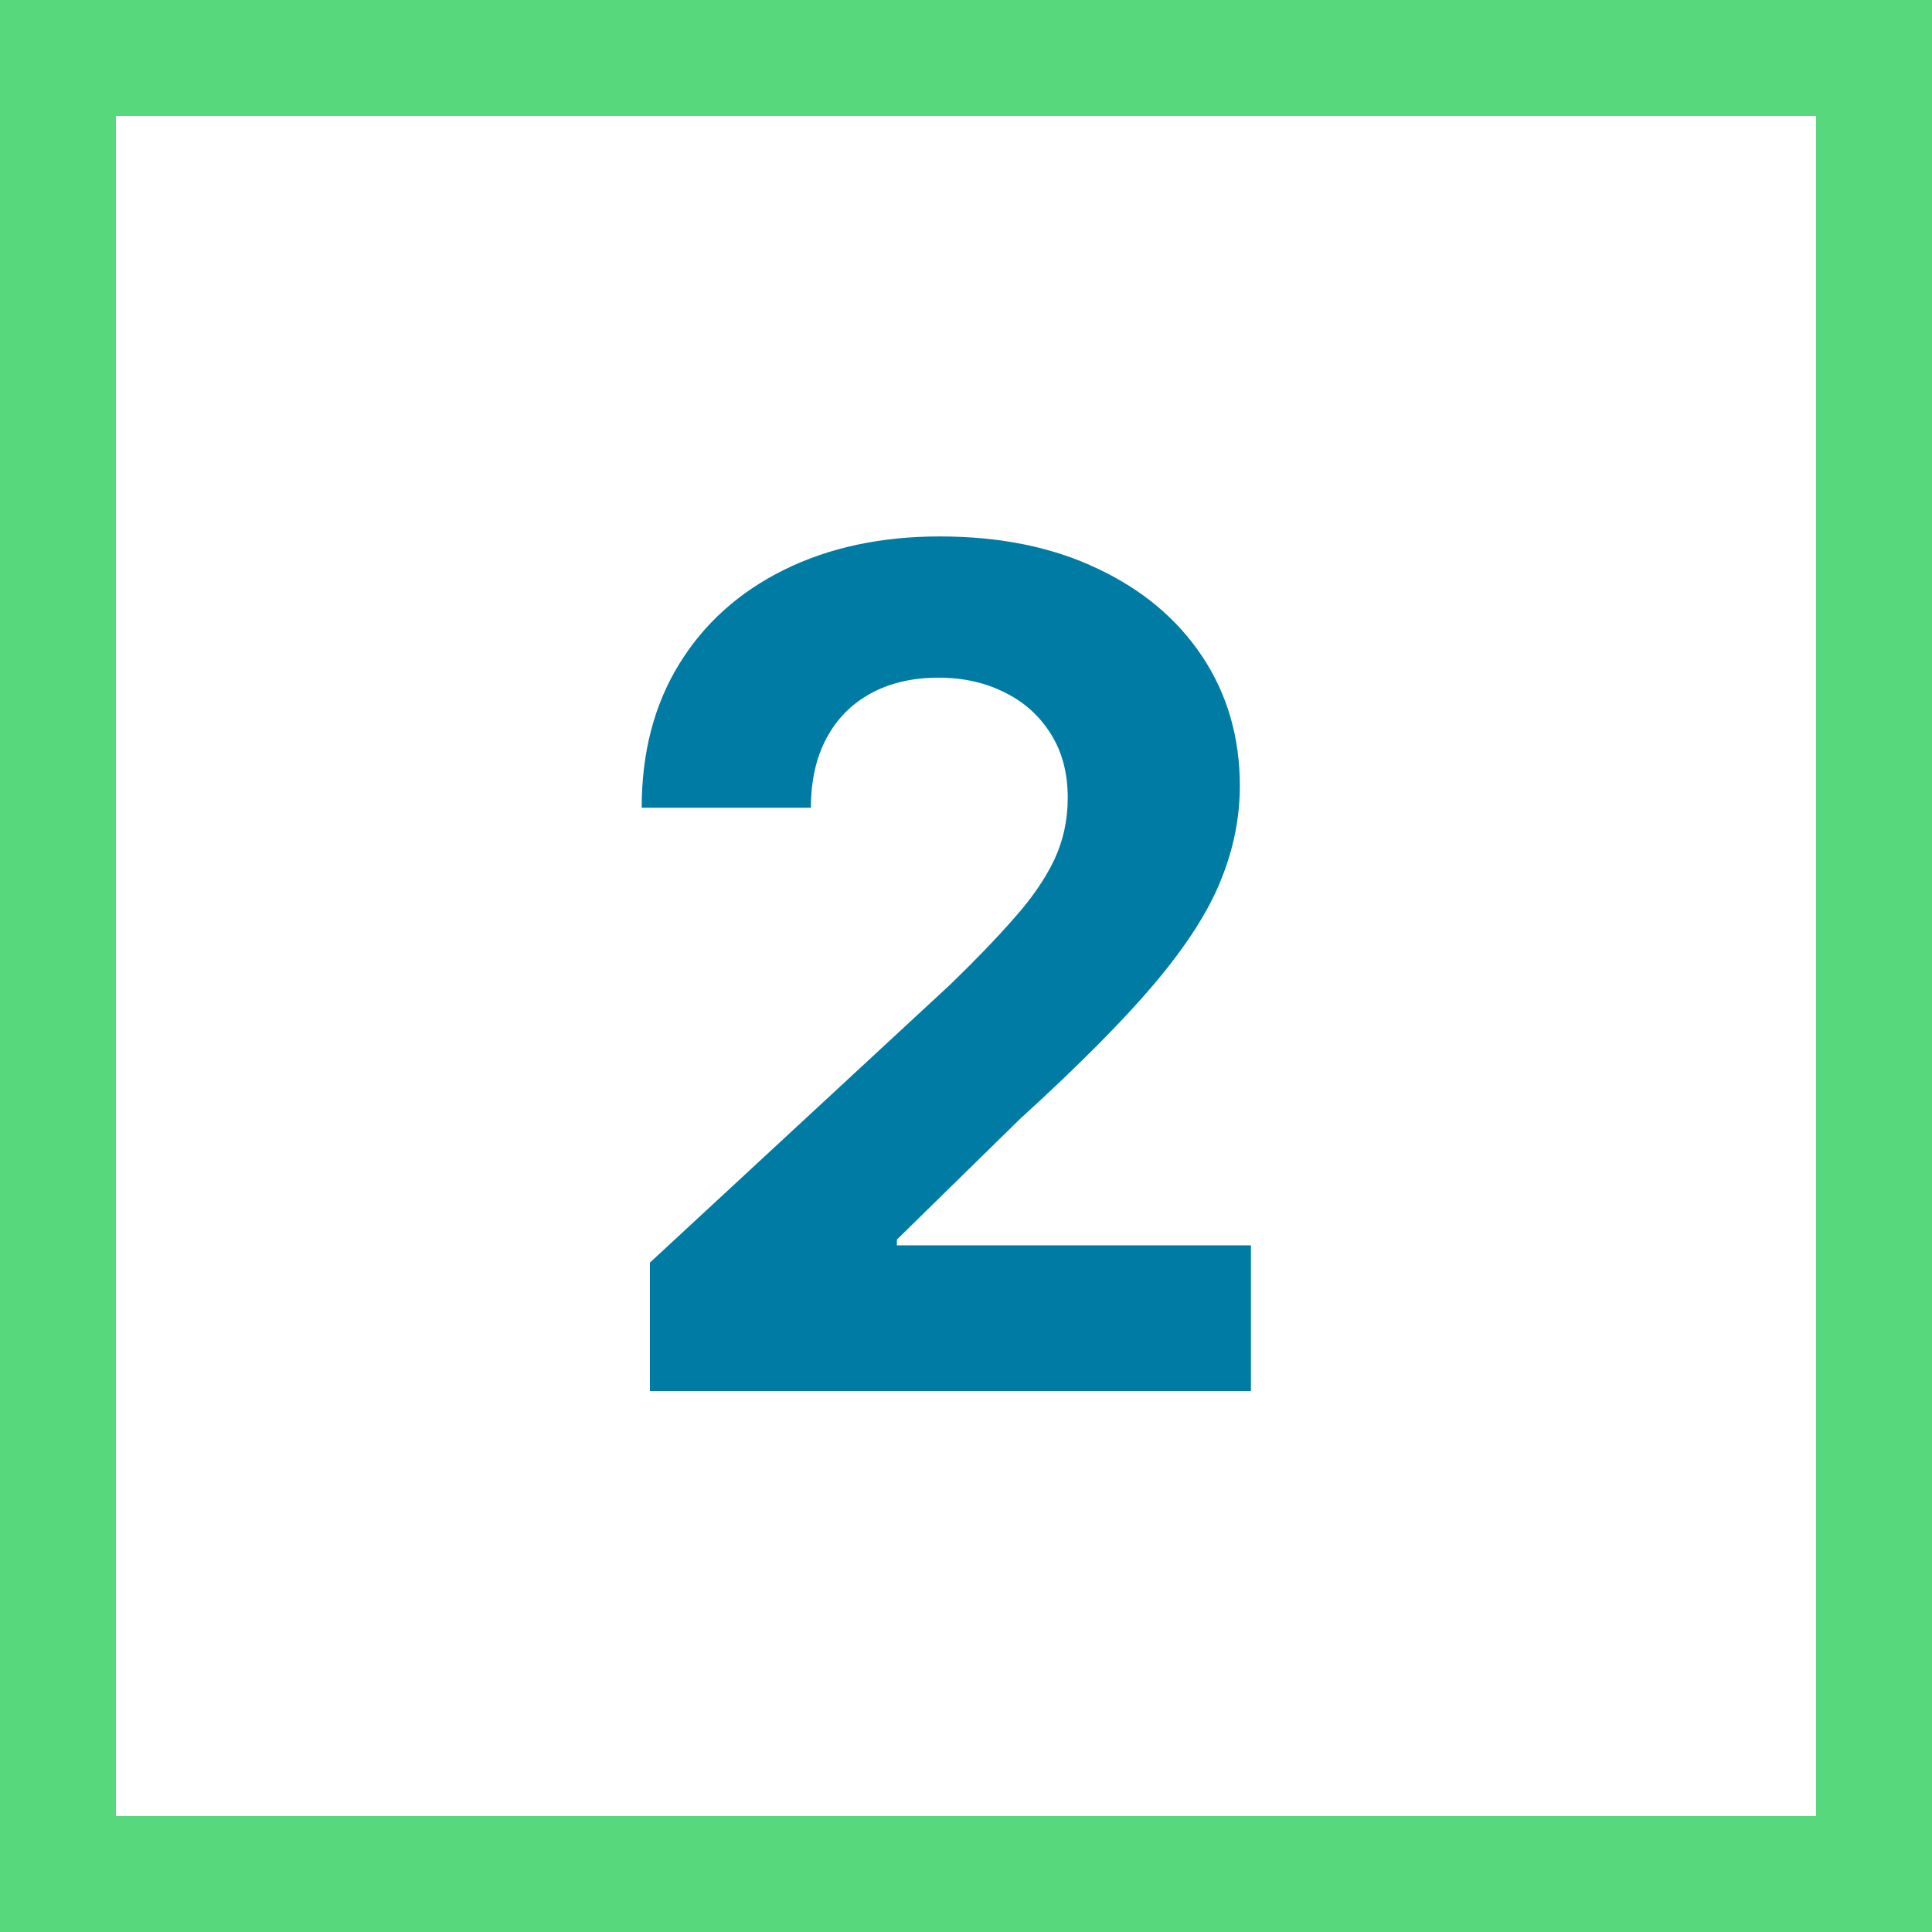
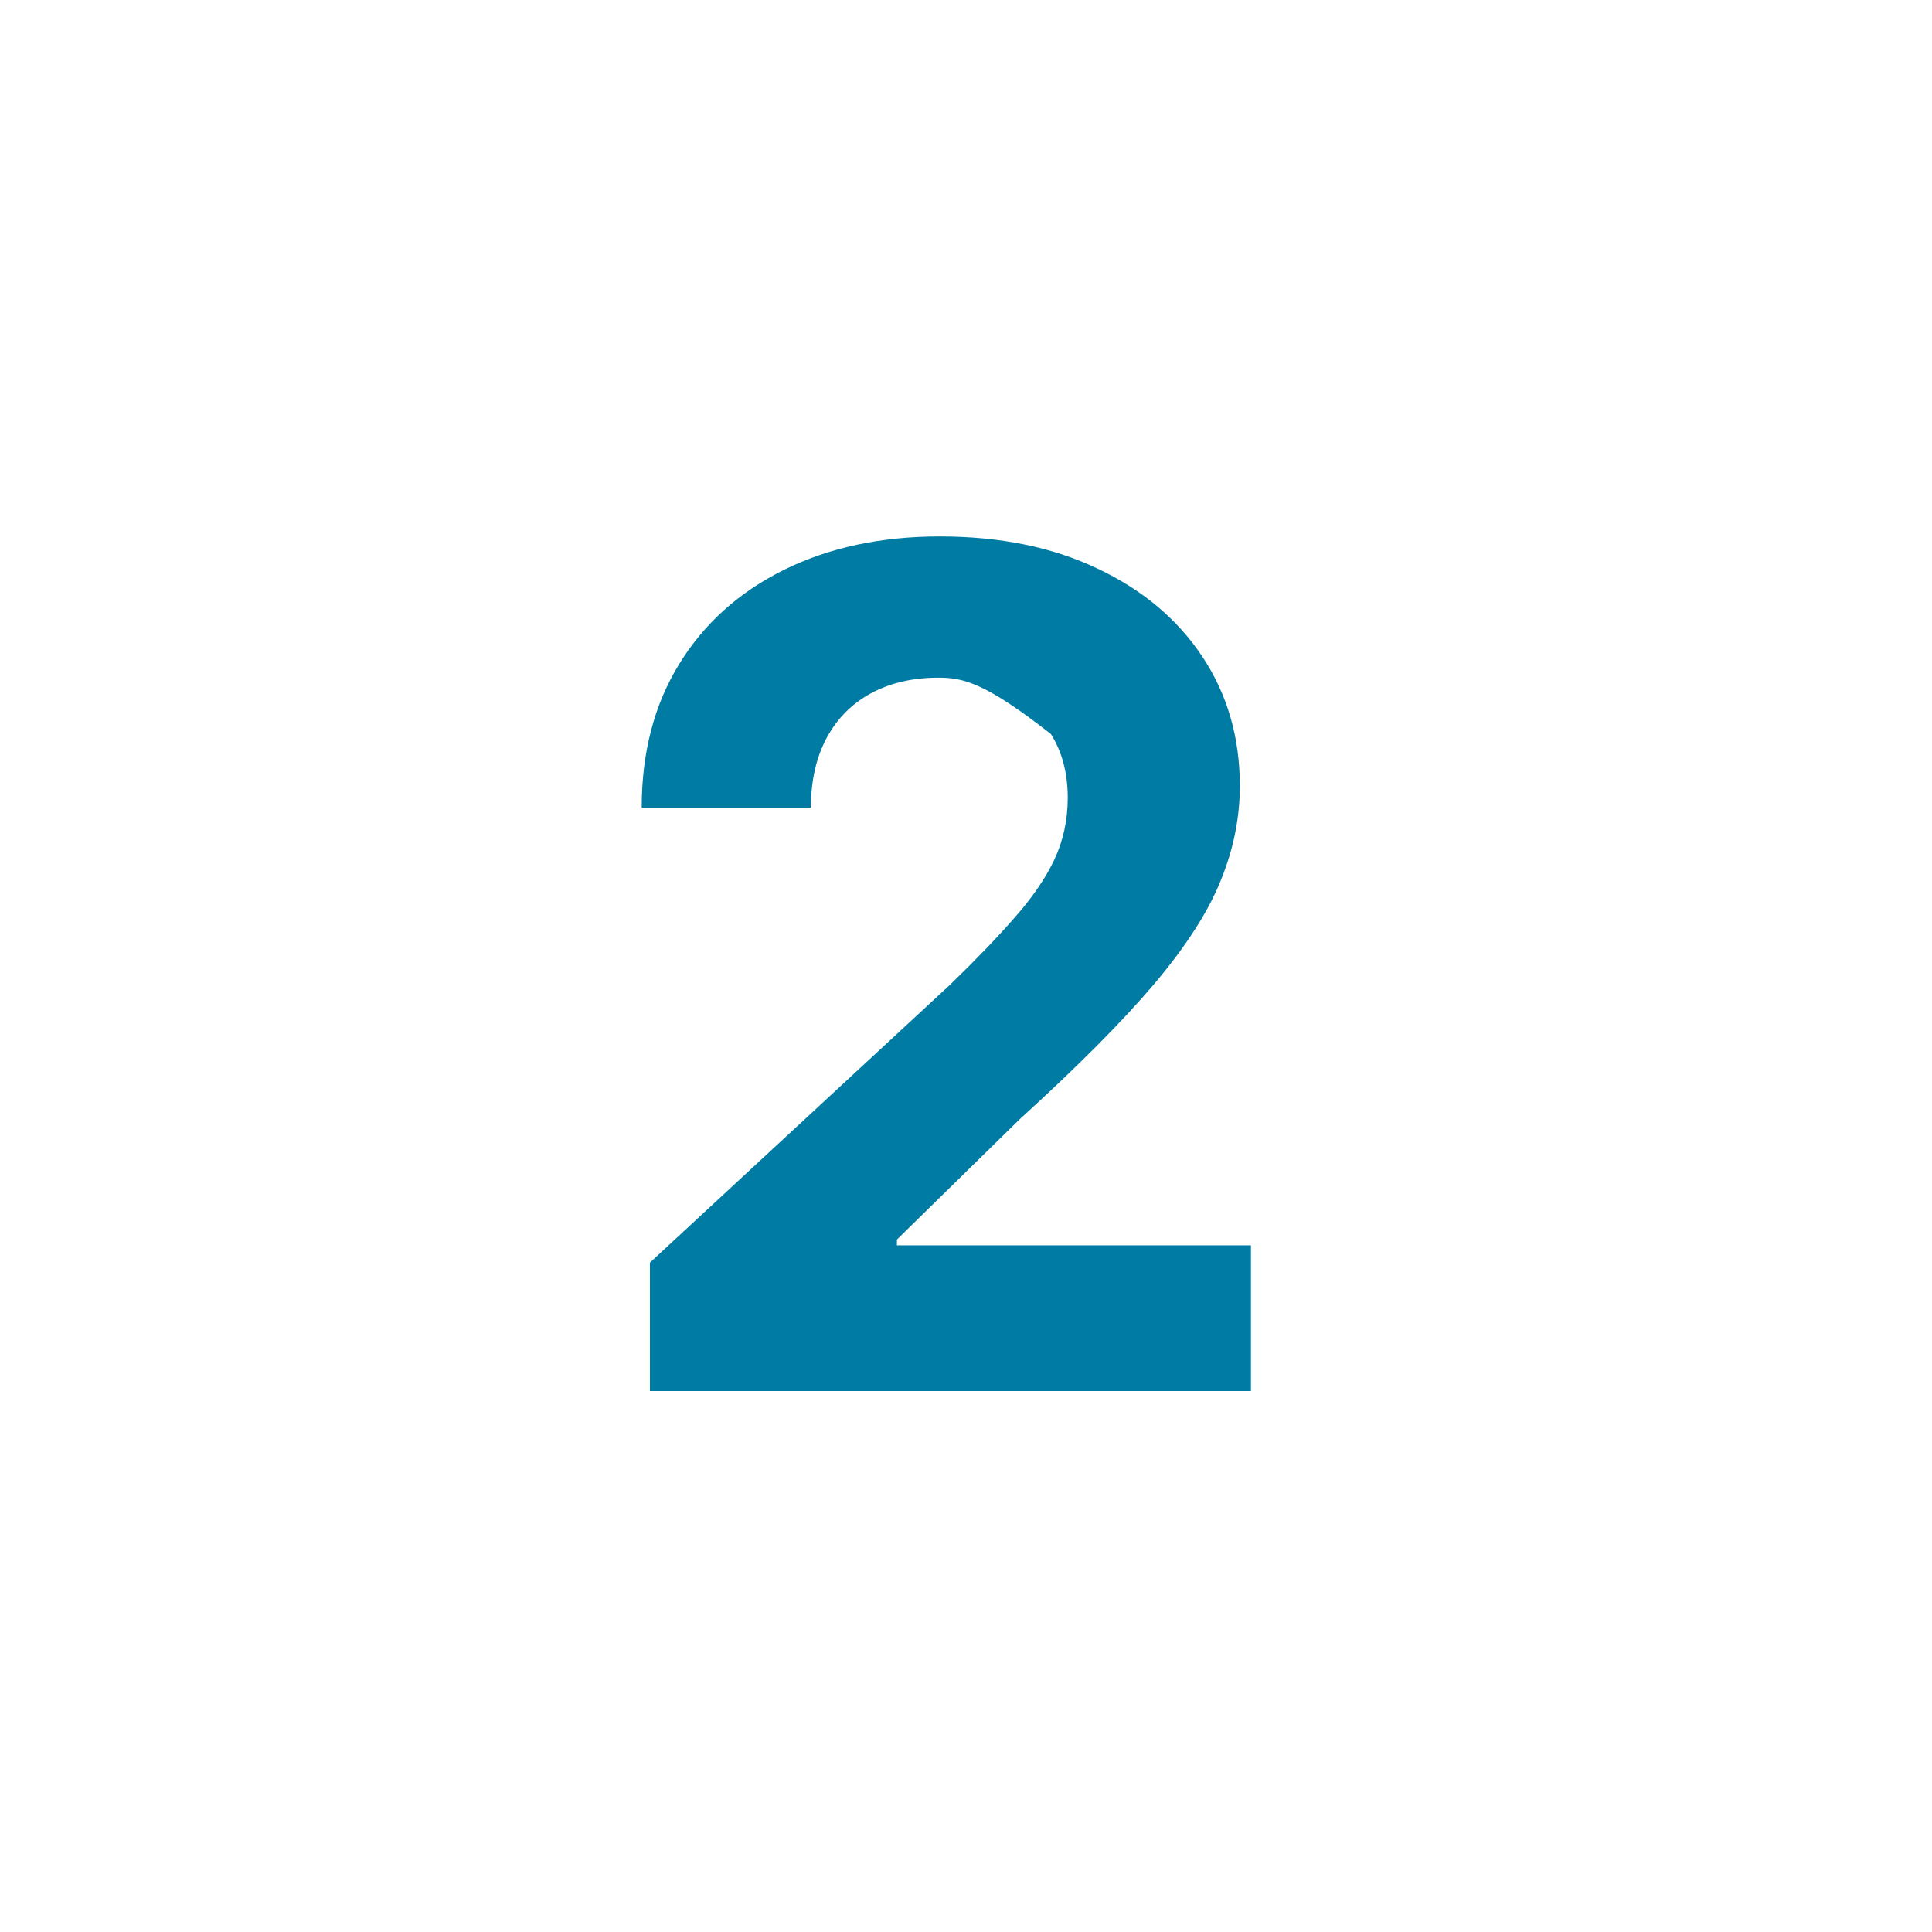
<svg xmlns="http://www.w3.org/2000/svg" width="50" height="50" viewBox="0 0 50 50" fill="none">
-   <path d="M16.82 36V32.676L24.587 25.485C25.247 24.846 25.801 24.271 26.248 23.759C26.703 23.248 27.047 22.747 27.282 22.257C27.516 21.76 27.633 21.224 27.633 20.648C27.633 20.009 27.488 19.459 27.197 18.997C26.905 18.528 26.508 18.17 26.003 17.921C25.499 17.666 24.927 17.538 24.288 17.538C23.621 17.538 23.038 17.673 22.541 17.942C22.044 18.212 21.66 18.599 21.39 19.104C21.121 19.608 20.986 20.208 20.986 20.904H16.607C16.607 19.477 16.93 18.237 17.577 17.186C18.223 16.135 19.128 15.322 20.293 14.746C21.458 14.171 22.8 13.883 24.32 13.883C25.883 13.883 27.243 14.161 28.401 14.714C29.565 15.261 30.471 16.021 31.117 16.994C31.763 17.967 32.087 19.082 32.087 20.34C32.087 21.163 31.923 21.977 31.596 22.779C31.277 23.582 30.705 24.473 29.881 25.453C29.057 26.426 27.896 27.595 26.398 28.958L23.212 32.08V32.229H32.374V36H16.82Z" fill="#007CA4" />
-   <rect x="1.5" y="1.5" width="47" height="47" stroke="#58D87C" stroke-width="3" />
+   <path d="M16.82 36V32.676L24.587 25.485C25.247 24.846 25.801 24.271 26.248 23.759C26.703 23.248 27.047 22.747 27.282 22.257C27.516 21.76 27.633 21.224 27.633 20.648C27.633 20.009 27.488 19.459 27.197 18.997C25.499 17.666 24.927 17.538 24.288 17.538C23.621 17.538 23.038 17.673 22.541 17.942C22.044 18.212 21.66 18.599 21.39 19.104C21.121 19.608 20.986 20.208 20.986 20.904H16.607C16.607 19.477 16.93 18.237 17.577 17.186C18.223 16.135 19.128 15.322 20.293 14.746C21.458 14.171 22.8 13.883 24.32 13.883C25.883 13.883 27.243 14.161 28.401 14.714C29.565 15.261 30.471 16.021 31.117 16.994C31.763 17.967 32.087 19.082 32.087 20.34C32.087 21.163 31.923 21.977 31.596 22.779C31.277 23.582 30.705 24.473 29.881 25.453C29.057 26.426 27.896 27.595 26.398 28.958L23.212 32.08V32.229H32.374V36H16.82Z" fill="#007CA4" />
</svg>